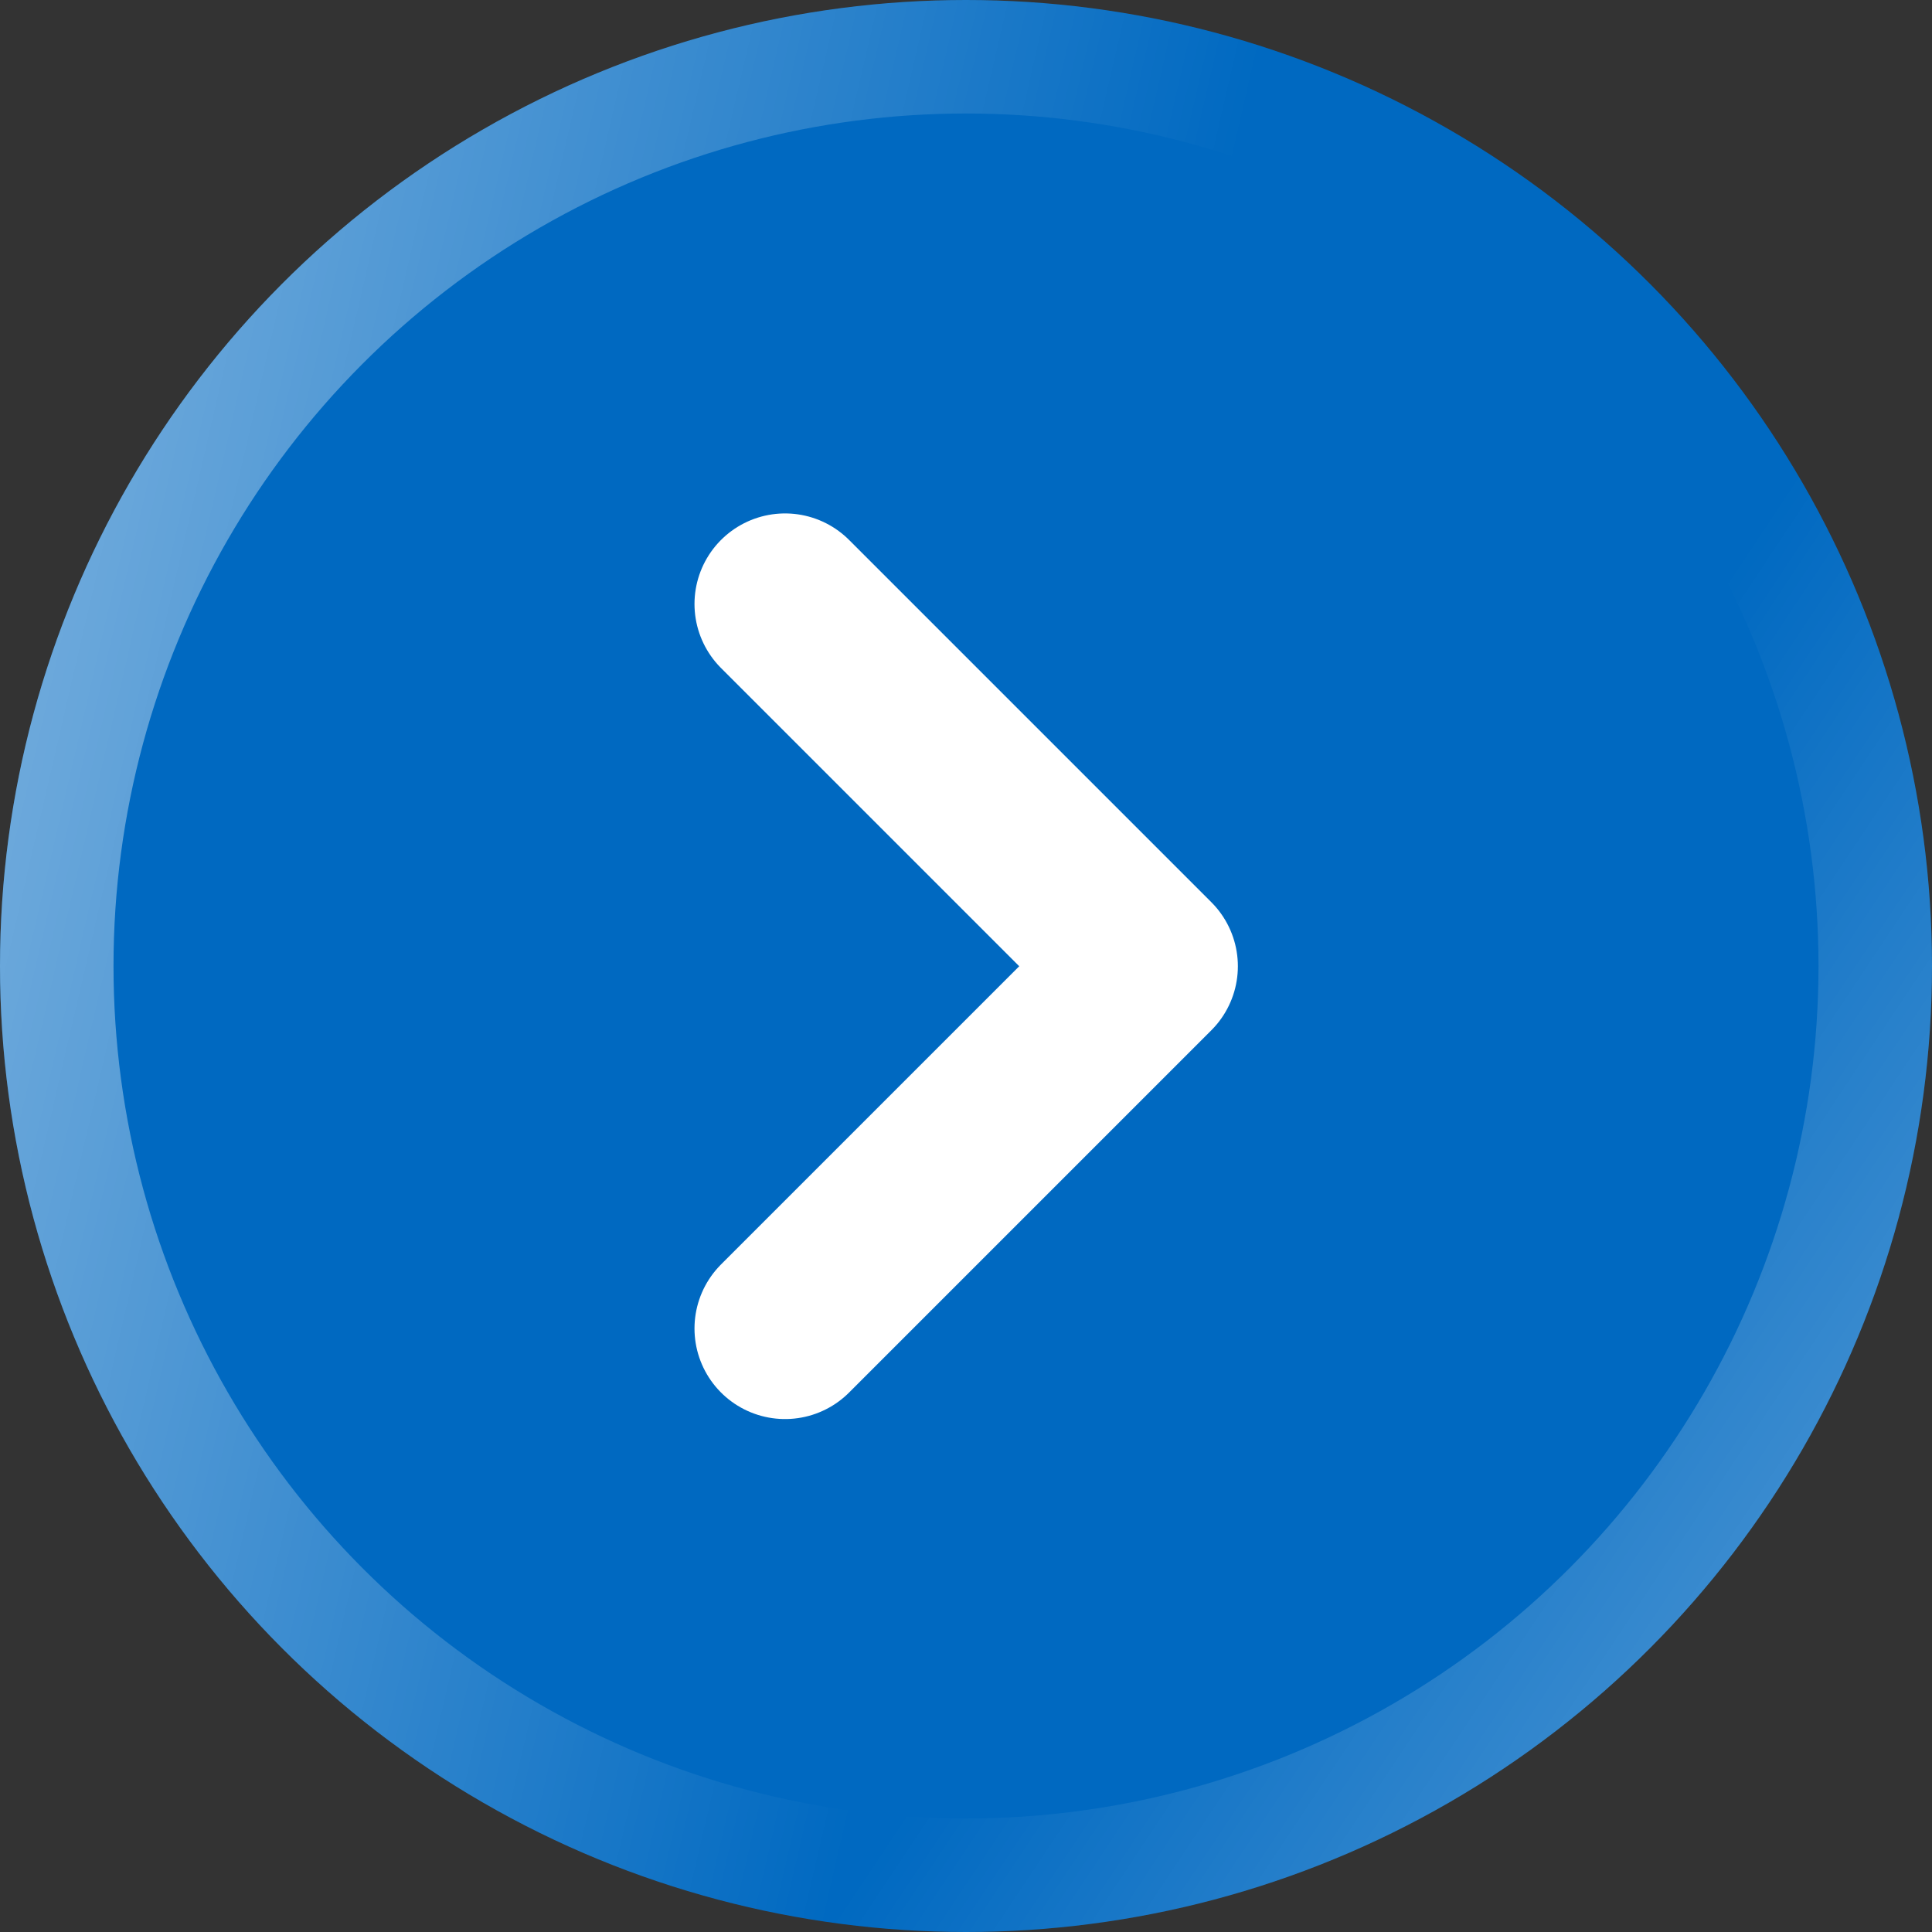
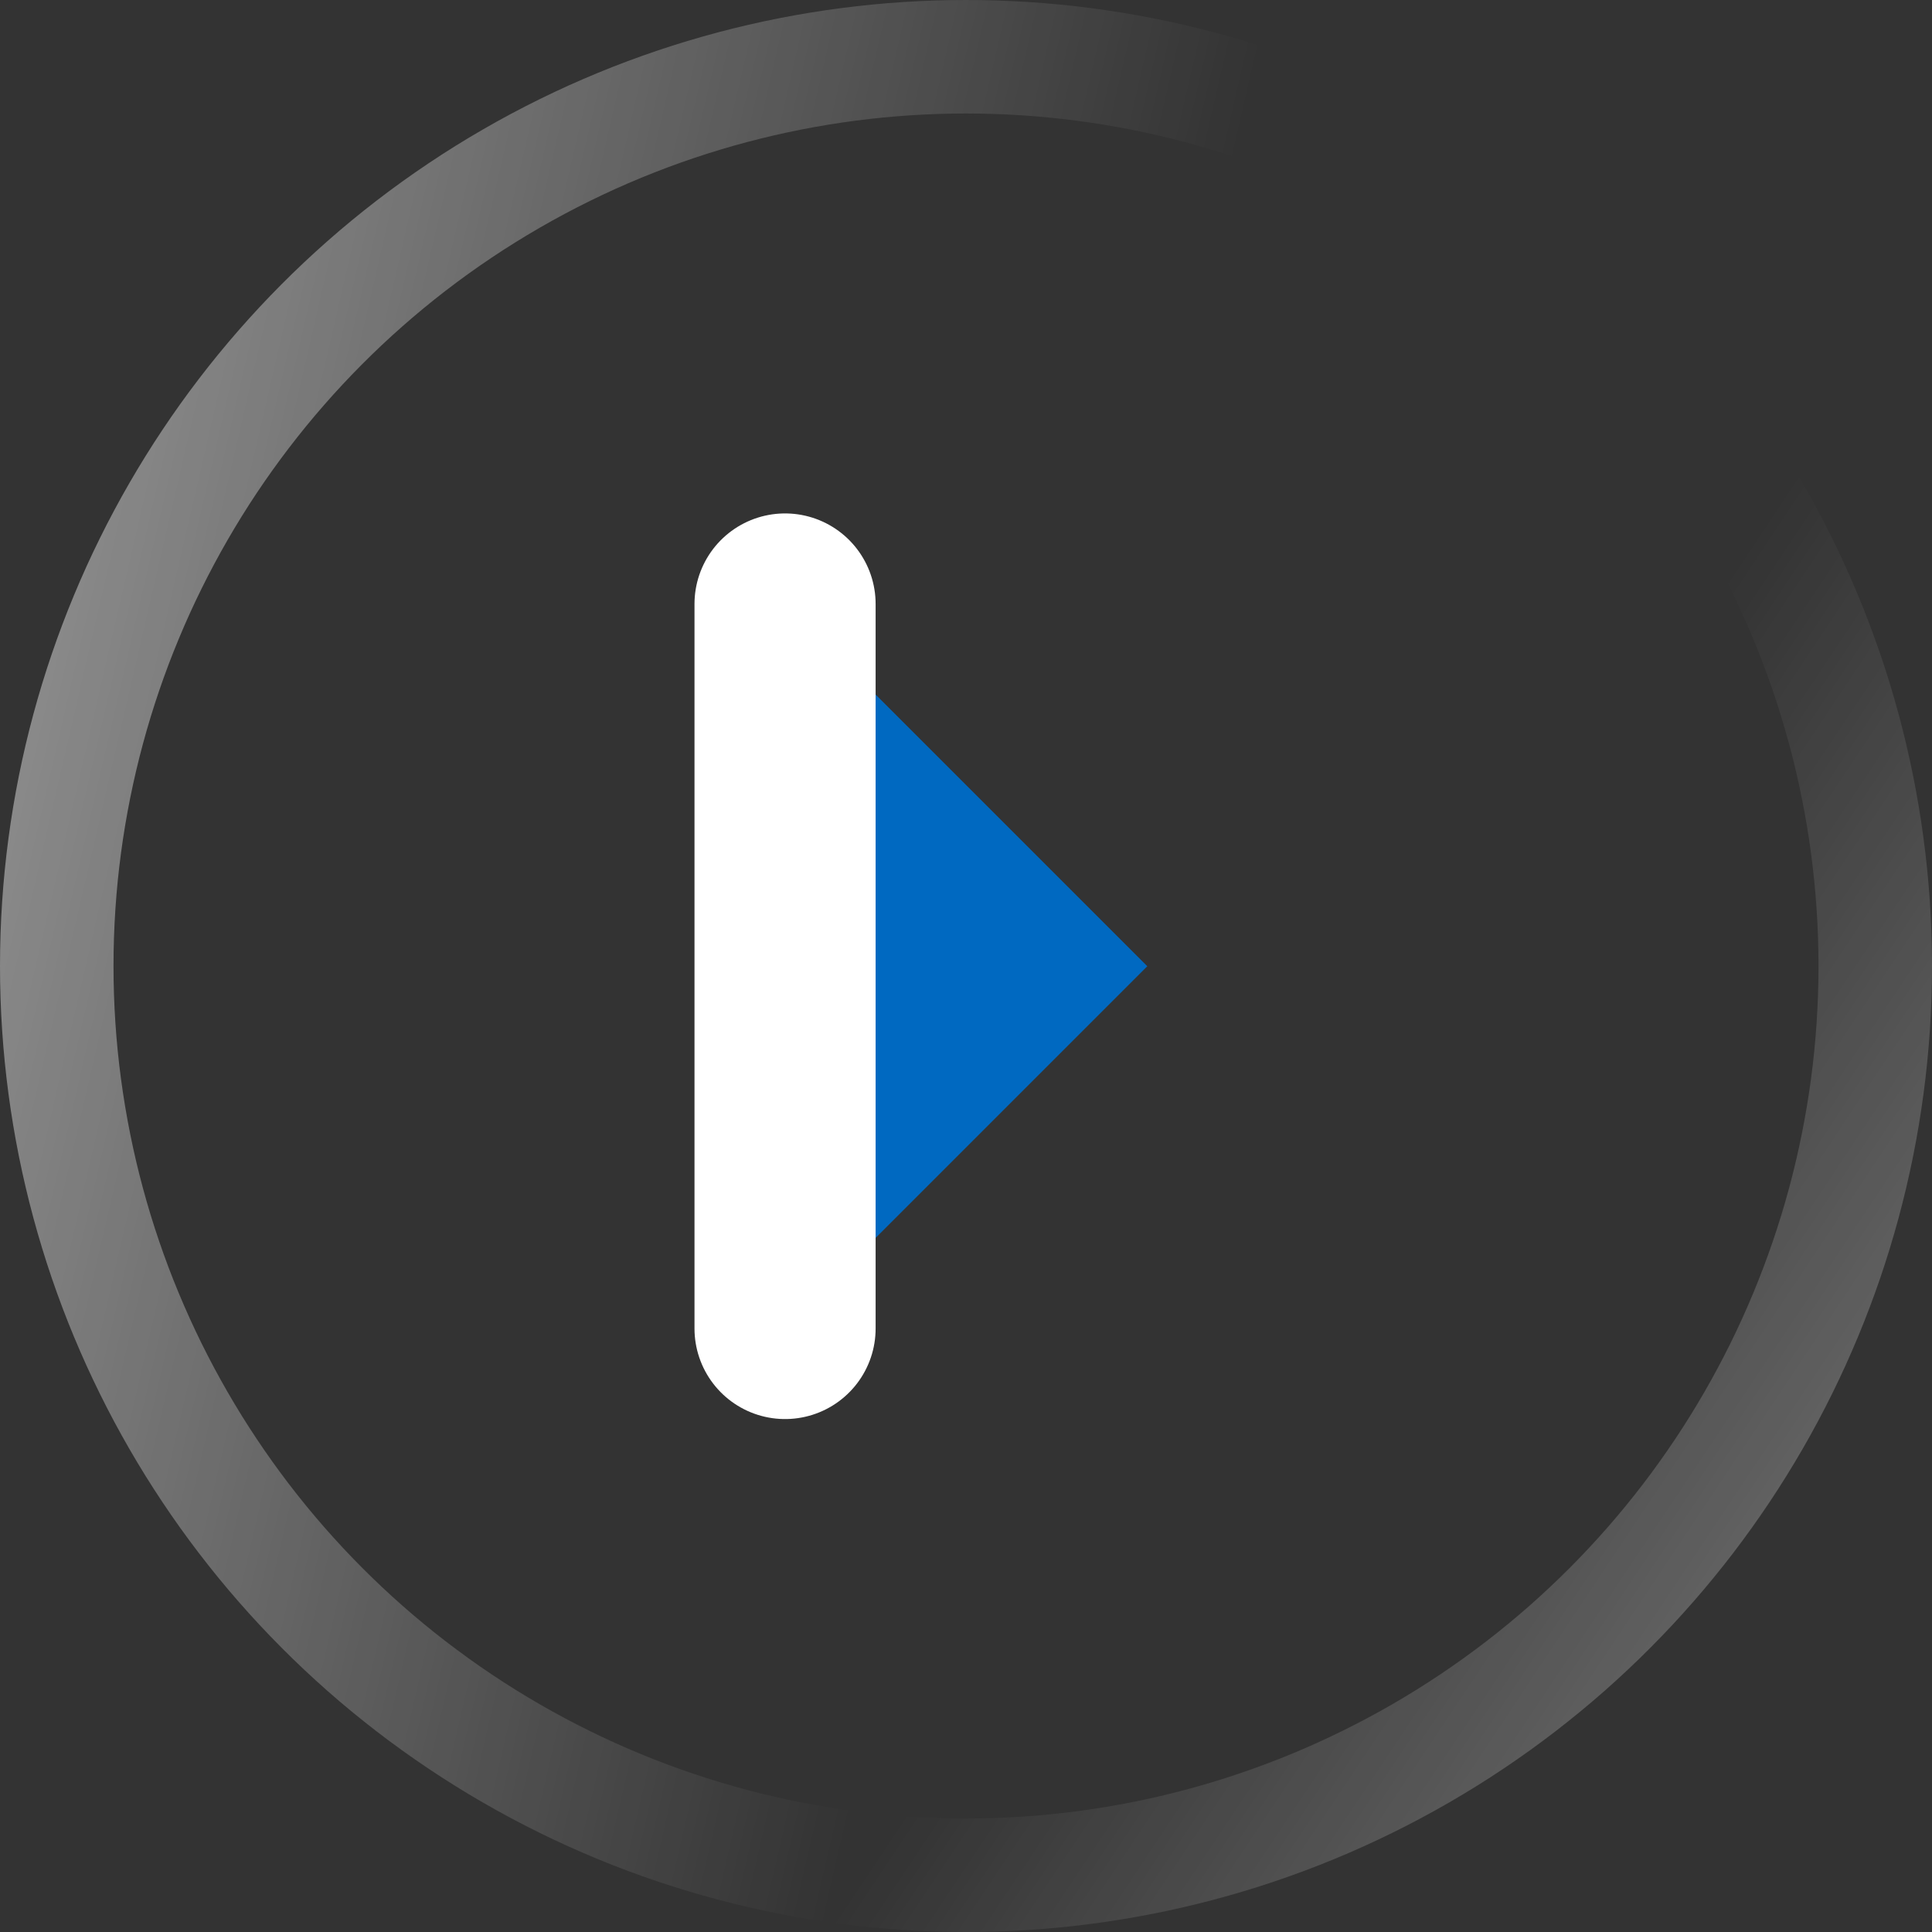
<svg xmlns="http://www.w3.org/2000/svg" width="32" height="32" viewBox="0 0 32 32" fill="none">
  <rect x="0" y="0" width="32" height="32" fill="#333333" stroke="none" />
  <g id="Group 37963">
    <g id="Ellipse 1">
-       <circle cx="16" cy="16" r="16" transform="rotate(-180 16 16)" fill="#0069C1" />
      <circle cx="16" cy="16" r="15.06" transform="rotate(-180 16 16)" stroke="url(#paint0_linear_116_7074)" stroke-opacity="0.5" stroke-width="1.88" />
      <circle cx="16" cy="16" r="15.06" transform="rotate(-180 16 16)" stroke="url(#paint1_linear_116_7074)" stroke-opacity="0.5" stroke-width="1.88" />
    </g>
    <g id="Vector">
      <path d="M13.003 10.004L19.003 16.004L13.003 22.004" fill="#0069C1" />
-       <path d="M13.003 10.004L19.003 16.004L13.003 22.004" stroke="white" stroke-width="3" stroke-linecap="round" stroke-linejoin="round" />
+       <path d="M13.003 10.004L13.003 22.004" stroke="white" stroke-width="3" stroke-linecap="round" stroke-linejoin="round" />
    </g>
  </g>
  <defs>
    <linearGradient id="paint0_linear_116_7074" x1="-1.441" y1="-7.028" x2="15.507" y2="4.262" gradientUnits="userSpaceOnUse">
      <stop stop-color="white" />
      <stop offset="1" stop-color="white" stop-opacity="0" />
      <stop offset="1" stop-color="white" stop-opacity="0" />
    </linearGradient>
    <linearGradient id="paint1_linear_116_7074" x1="32" y1="32" x2="11.994" y2="27.36" gradientUnits="userSpaceOnUse">
      <stop stop-color="white" />
      <stop offset="1" stop-color="white" stop-opacity="0" />
    </linearGradient>
  </defs>
</svg>